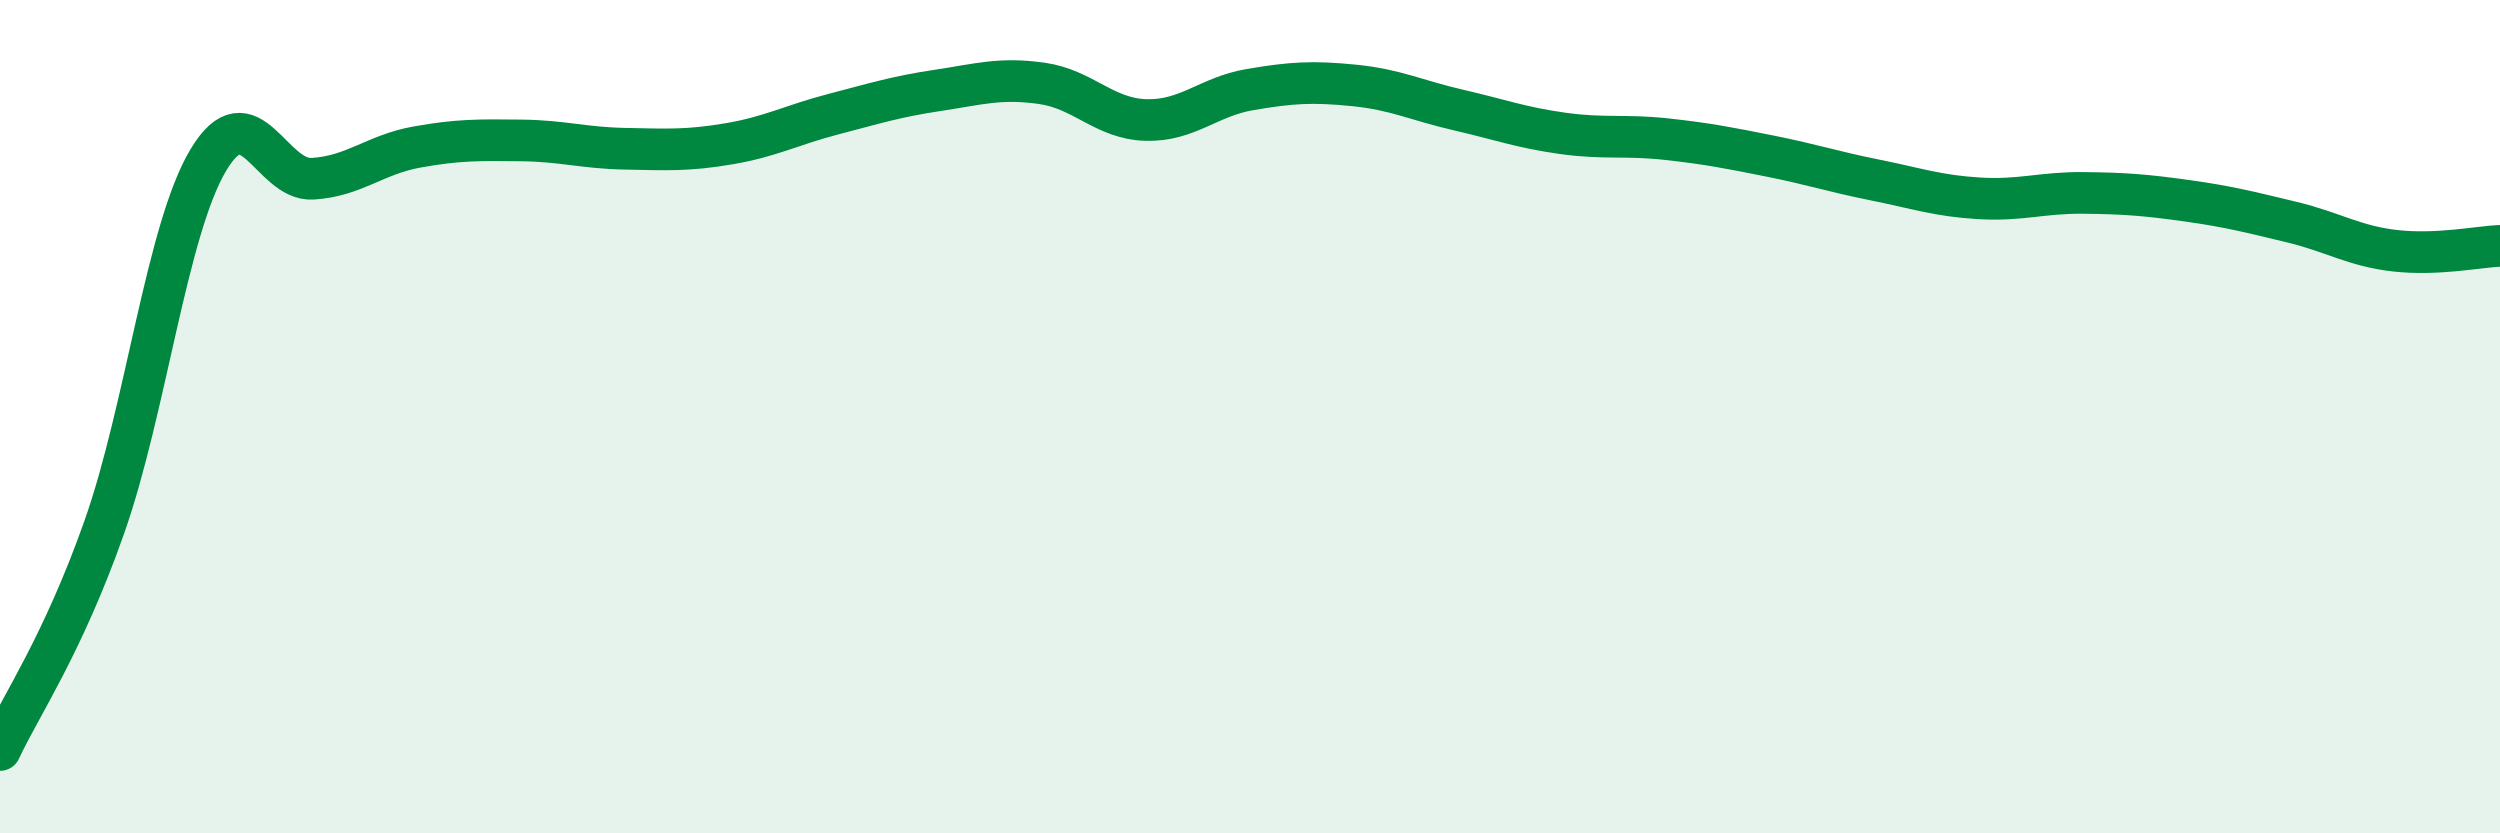
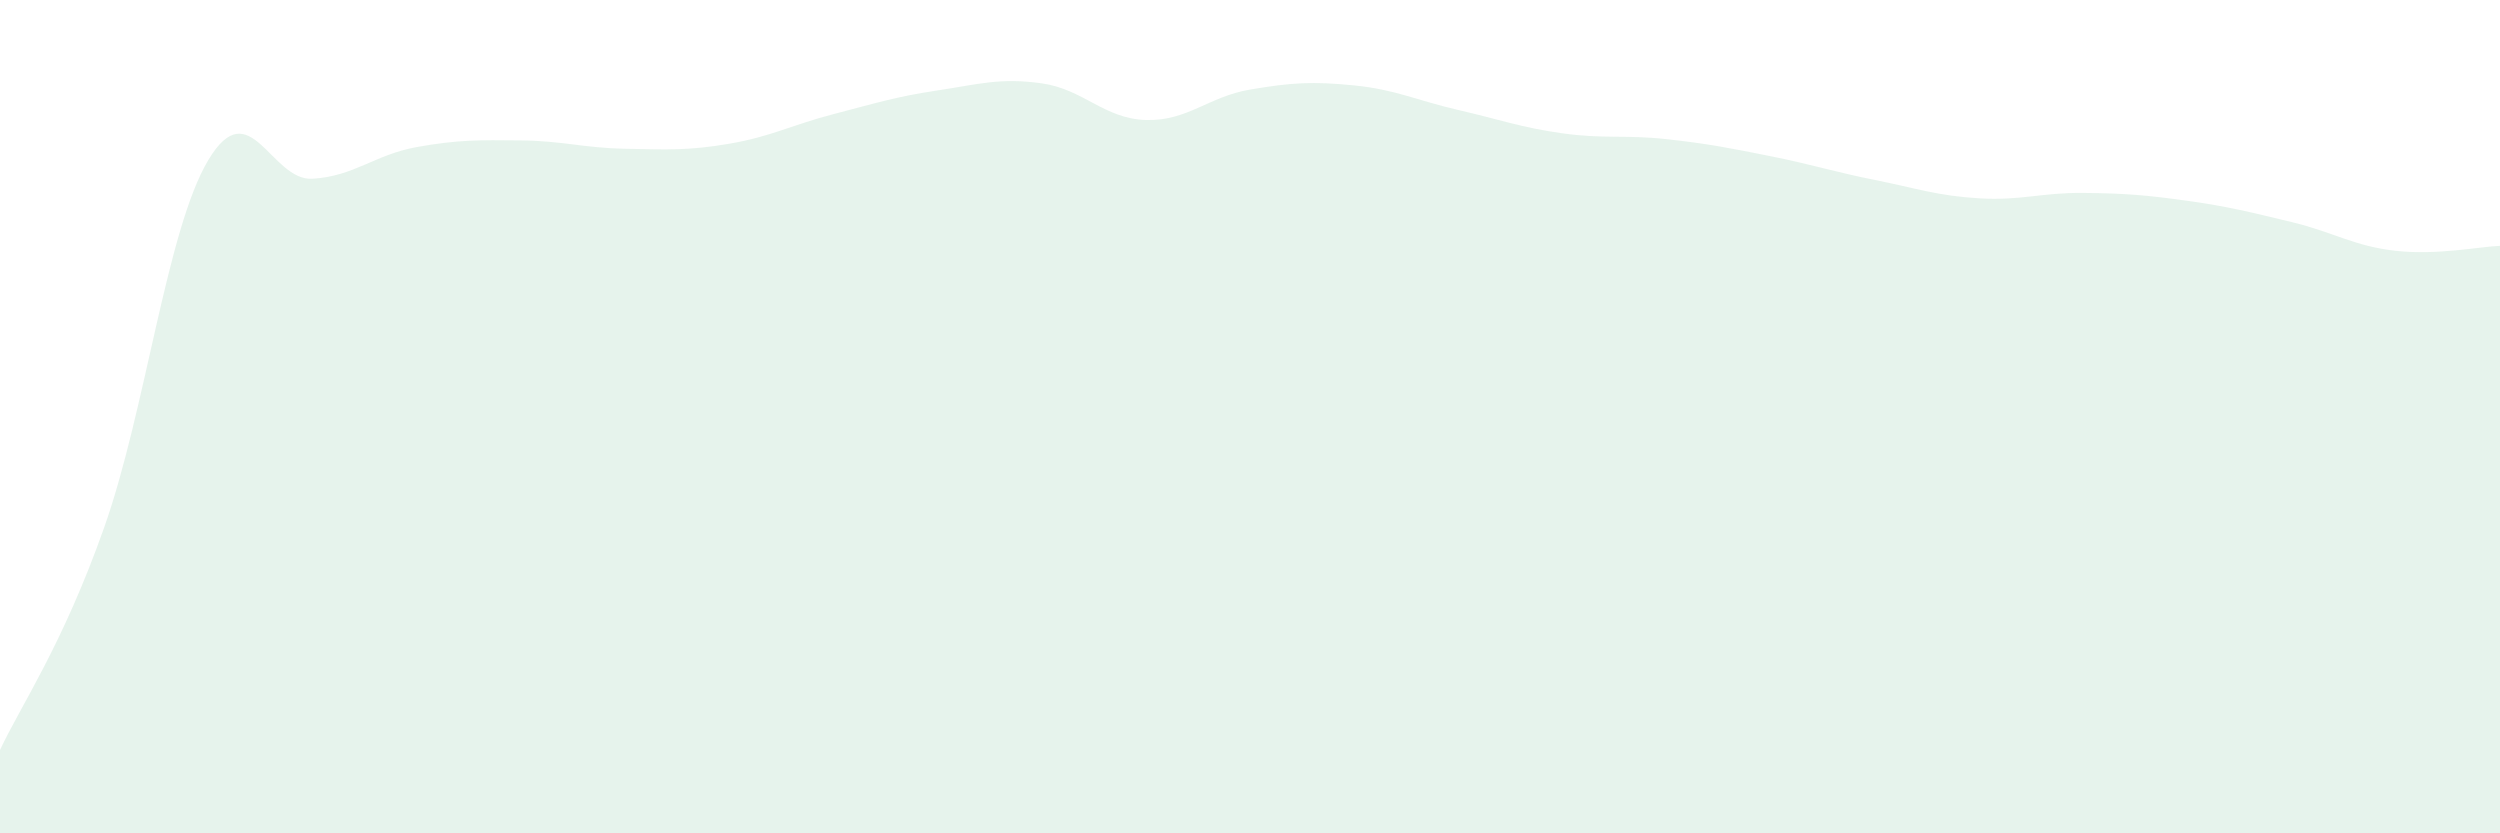
<svg xmlns="http://www.w3.org/2000/svg" width="60" height="20" viewBox="0 0 60 20">
  <path d="M 0,18 C 0.5,16.93 1.5,15.49 2.5,12.66 C 3.5,9.83 4,5.51 5,3.84 C 6,2.17 6.5,4.35 7.5,4.29 C 8.5,4.23 9,3.71 10,3.53 C 11,3.35 11.5,3.36 12.5,3.37 C 13.5,3.38 14,3.55 15,3.57 C 16,3.59 16.5,3.62 17.5,3.45 C 18.5,3.28 19,3 20,2.74 C 21,2.48 21.5,2.32 22.5,2.17 C 23.5,2.02 24,1.86 25,2 C 26,2.14 26.5,2.85 27.5,2.88 C 28.5,2.91 29,2.32 30,2.15 C 31,1.98 31.5,1.95 32.5,2.05 C 33.5,2.15 34,2.41 35,2.64 C 36,2.87 36.5,3.06 37.5,3.2 C 38.5,3.34 39,3.23 40,3.34 C 41,3.45 41.5,3.55 42.5,3.75 C 43.5,3.95 44,4.12 45,4.32 C 46,4.52 46.5,4.7 47.5,4.76 C 48.5,4.82 49,4.62 50,4.63 C 51,4.64 51.5,4.68 52.5,4.82 C 53.5,4.96 54,5.09 55,5.33 C 56,5.57 56.5,5.91 57.5,6.02 C 58.5,6.13 59.5,5.92 60,5.9L60 20L0 20Z" fill="#008740" opacity="0.1" stroke-linecap="round" stroke-linejoin="round" />
-   <path d="M 0,18 C 0.5,16.93 1.5,15.49 2.5,12.66 C 3.5,9.83 4,5.51 5,3.84 C 6,2.17 6.5,4.35 7.5,4.29 C 8.5,4.23 9,3.71 10,3.53 C 11,3.35 11.5,3.36 12.5,3.37 C 13.5,3.38 14,3.55 15,3.57 C 16,3.59 16.5,3.62 17.5,3.45 C 18.5,3.28 19,3 20,2.74 C 21,2.48 21.5,2.32 22.5,2.17 C 23.5,2.02 24,1.86 25,2 C 26,2.14 26.5,2.85 27.5,2.88 C 28.5,2.91 29,2.32 30,2.15 C 31,1.98 31.5,1.95 32.5,2.05 C 33.5,2.15 34,2.41 35,2.64 C 36,2.87 36.5,3.06 37.5,3.2 C 38.5,3.34 39,3.23 40,3.34 C 41,3.45 41.5,3.55 42.5,3.75 C 43.5,3.95 44,4.12 45,4.32 C 46,4.52 46.5,4.7 47.5,4.76 C 48.5,4.82 49,4.62 50,4.63 C 51,4.64 51.5,4.68 52.5,4.82 C 53.5,4.96 54,5.09 55,5.33 C 56,5.57 56.5,5.91 57.5,6.02 C 58.5,6.13 59.5,5.92 60,5.9" stroke="#008740" stroke-width="1" fill="none" stroke-linecap="round" stroke-linejoin="round" />
</svg>